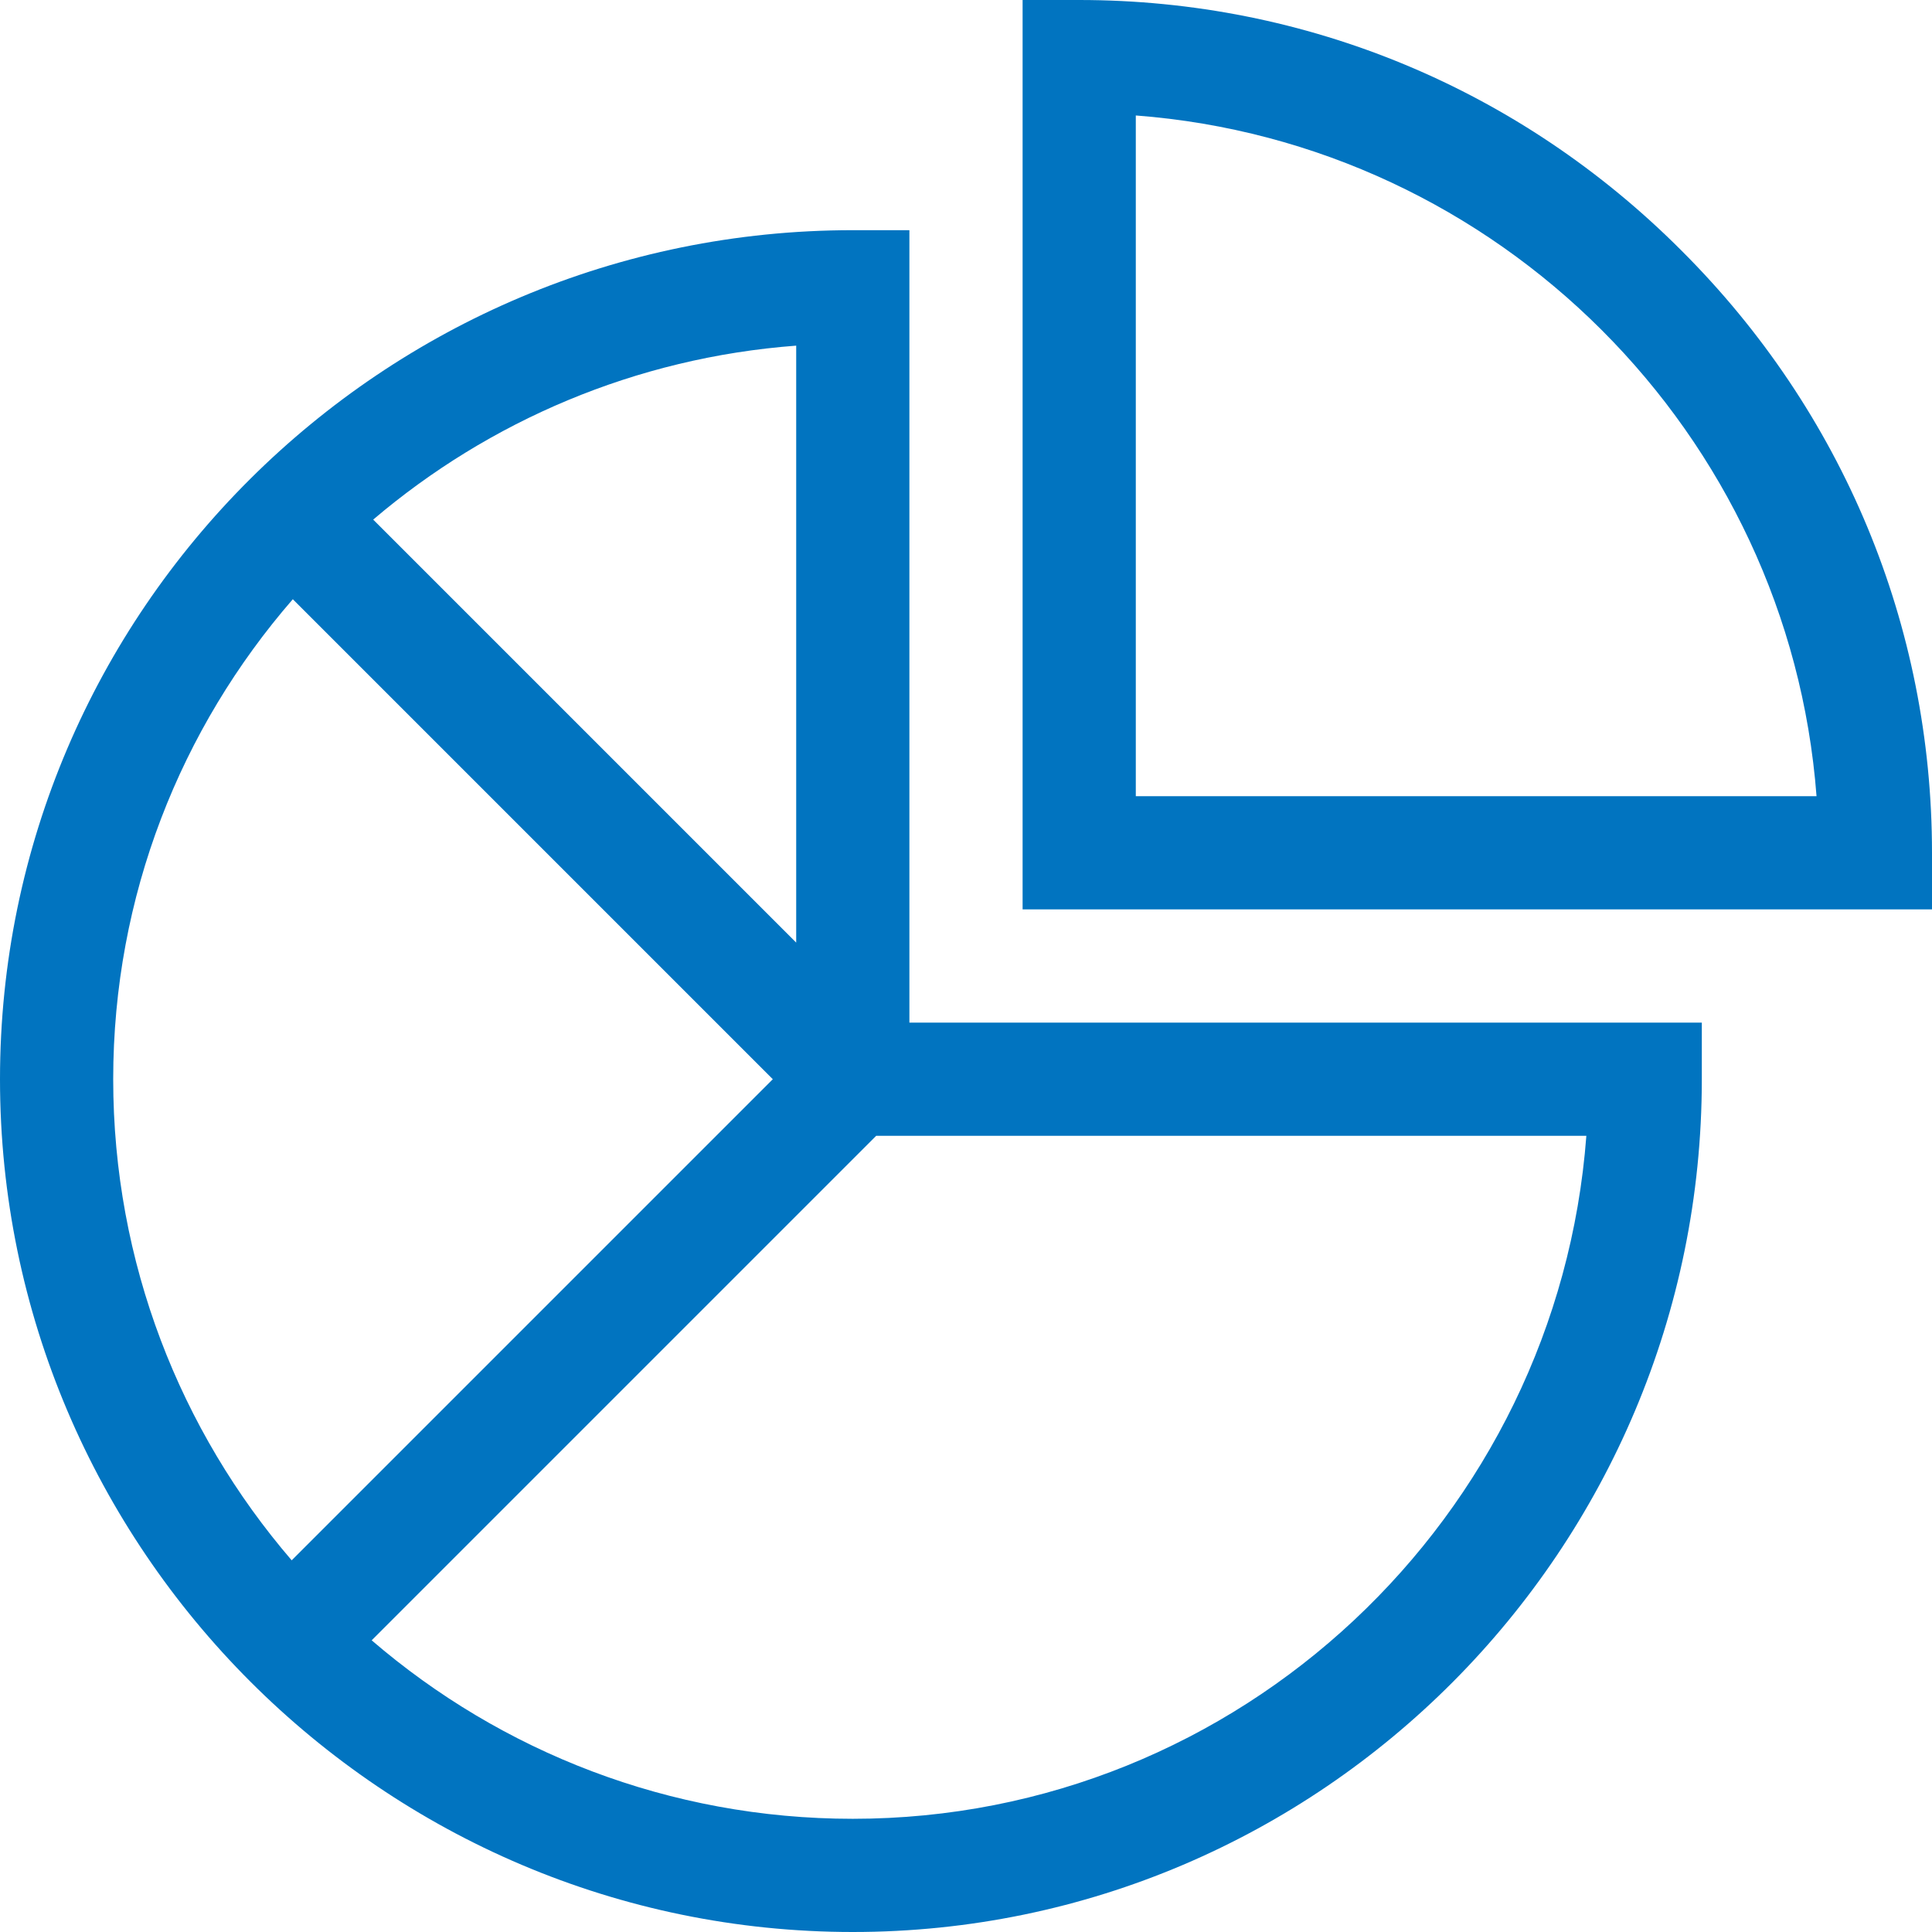
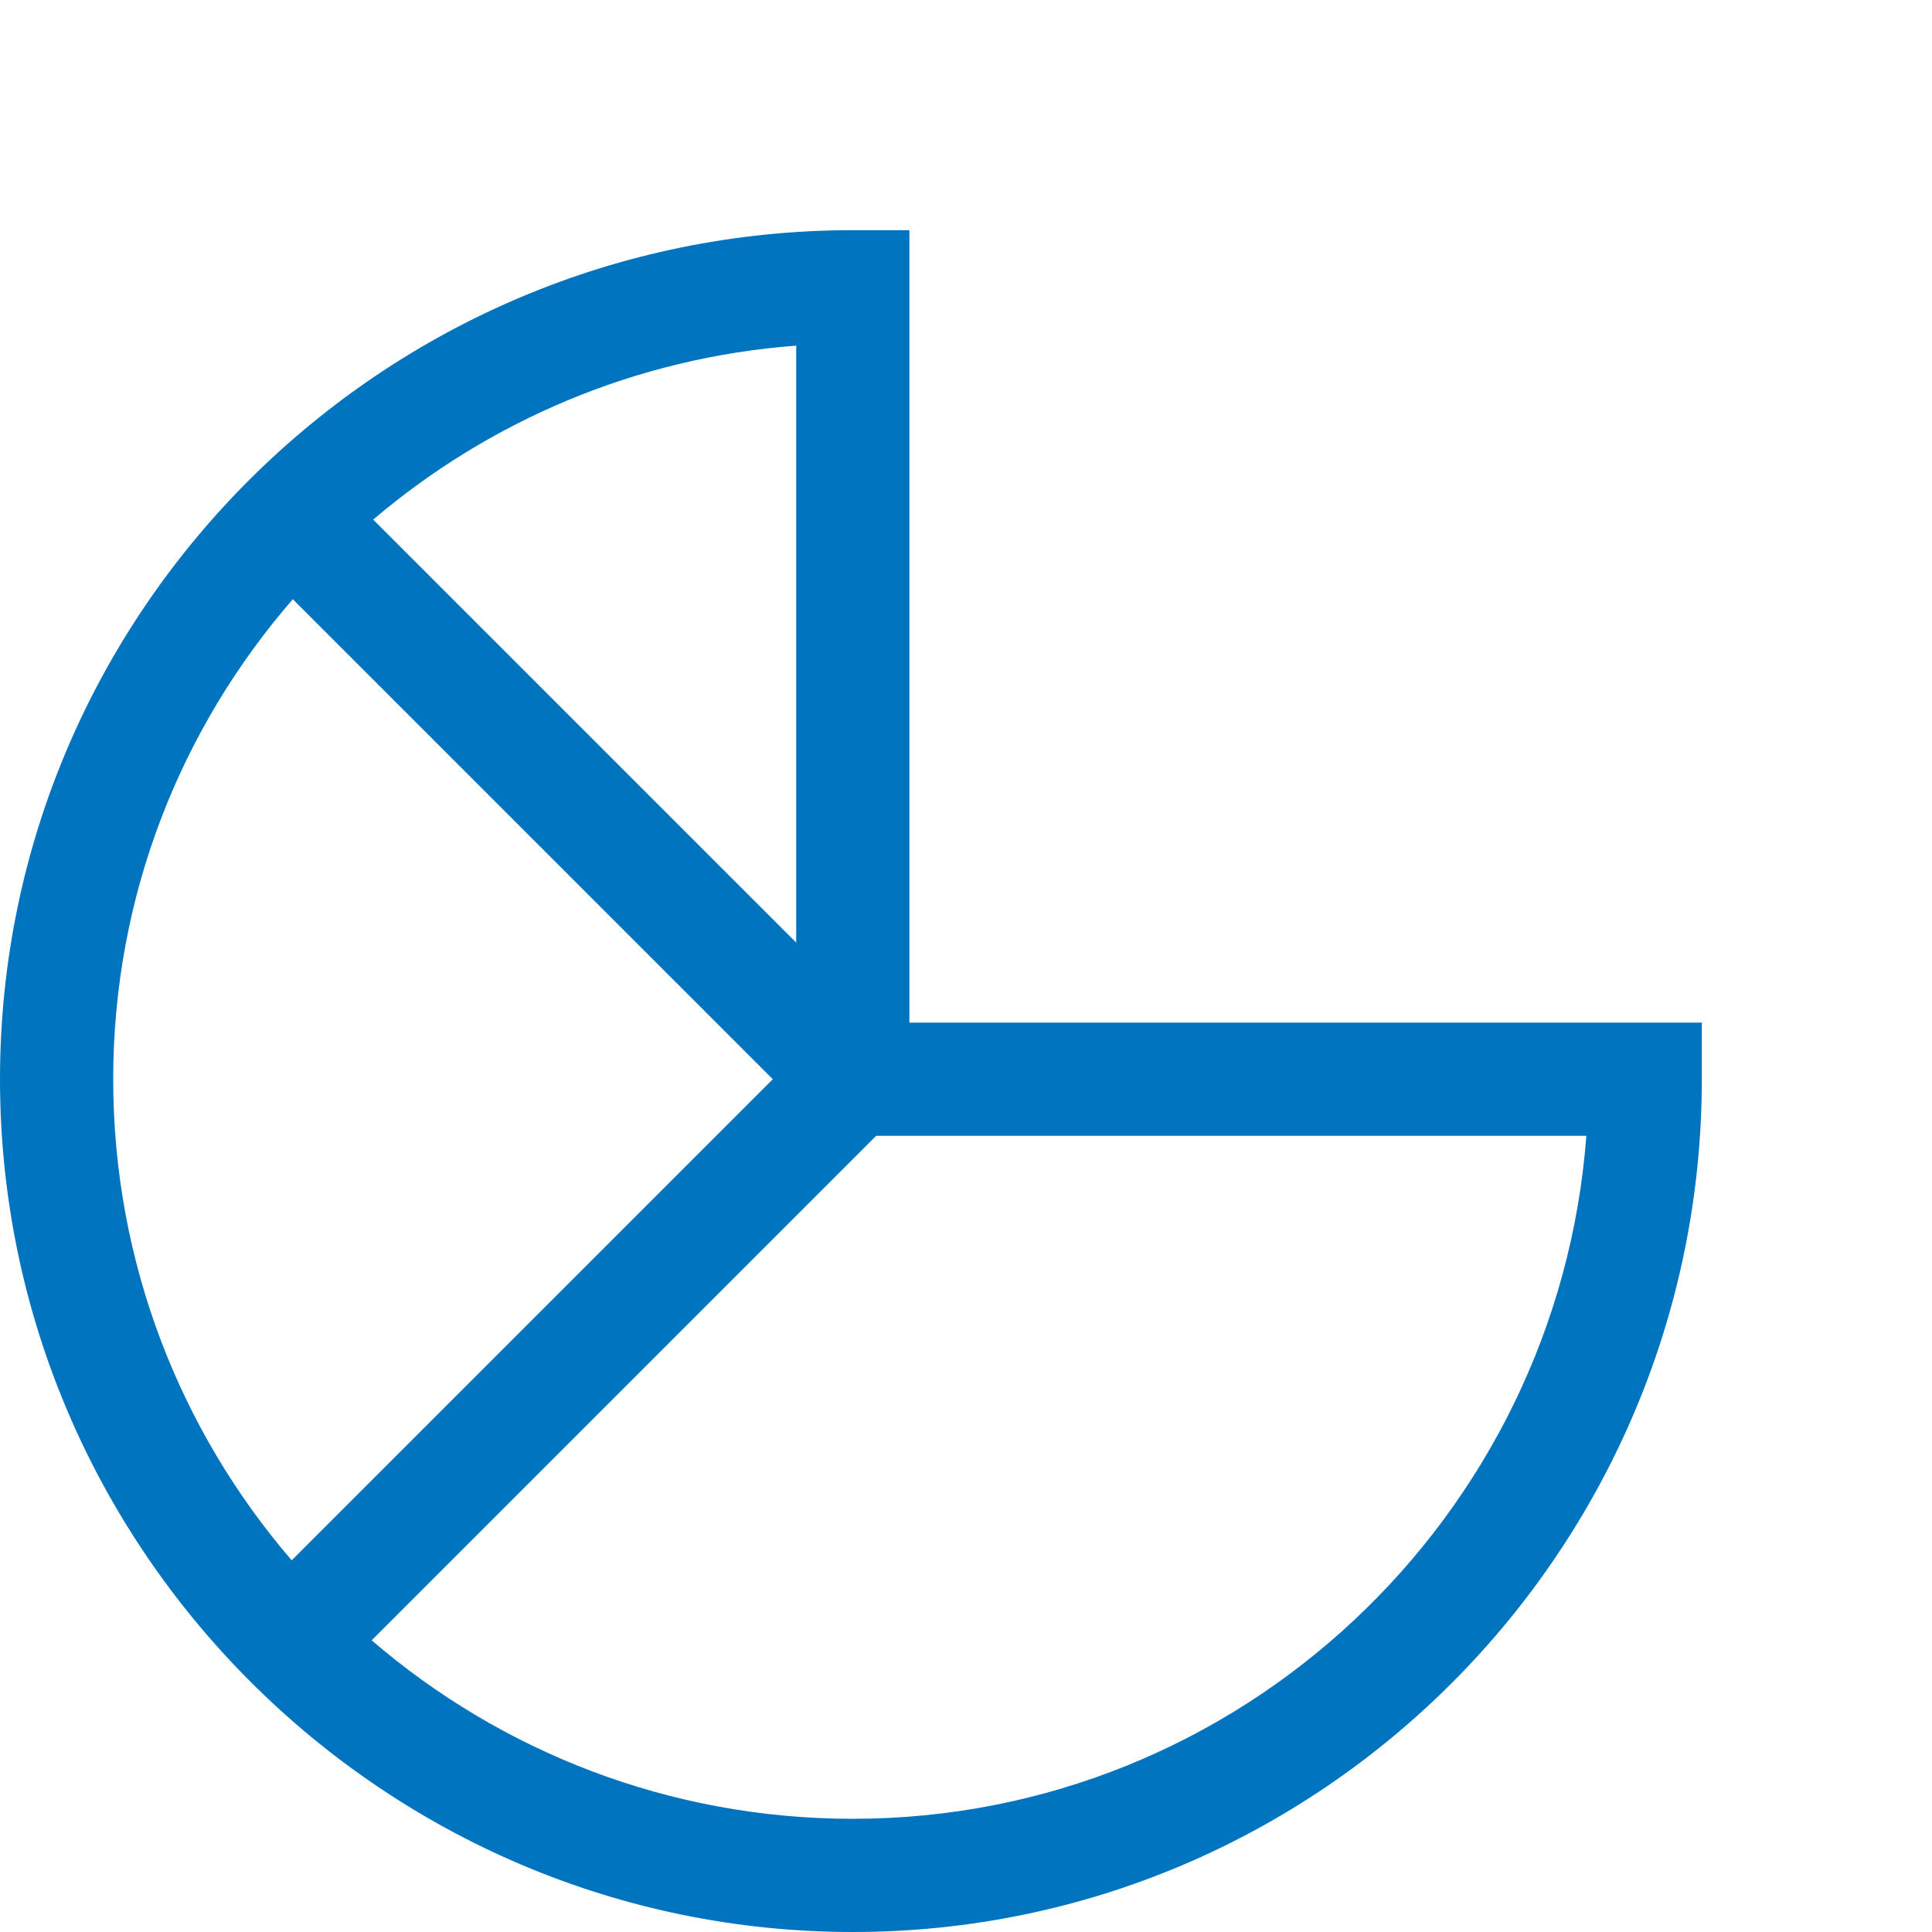
<svg xmlns="http://www.w3.org/2000/svg" version="1.1" id="Capa_1" x="0px" y="0px" viewBox="0 0 512 512" style="enable-background:new 0 0 512 512;" xml:space="preserve">
  <style type="text/css">
	.st0{fill:#0174C0;}
</style>
  <g>
-     <path class="st0" d="M286,0h-15v241h241v-15c0-60.2-23.6-116.9-66.4-159.6C402.9,23.6,346.2,0,286,0z M301,211V30.6   c96.1,7.3,173.1,84.3,180.4,180.4H301z" />
    <path class="st0" d="M241,61h-15C101.4,61,0,161.9,0,286c0,124.4,101.6,226,226,226c124.1,0,225-101.4,225-226v-15H241V61z    M211,249.8L98.9,137.7c30.7-26.1,69.5-42.9,112.1-46.1V249.8z M30,286c0-48.6,17.9-93,47.6-127.2L204.8,286L77.3,413.5   C47.8,379.2,30,334.6,30,286z M226,482c-48.6,0-93.2-17.8-127.5-47.3L232.2,301h188.2C412.8,402.1,328.5,482,226,482z" />
  </g>
</svg>